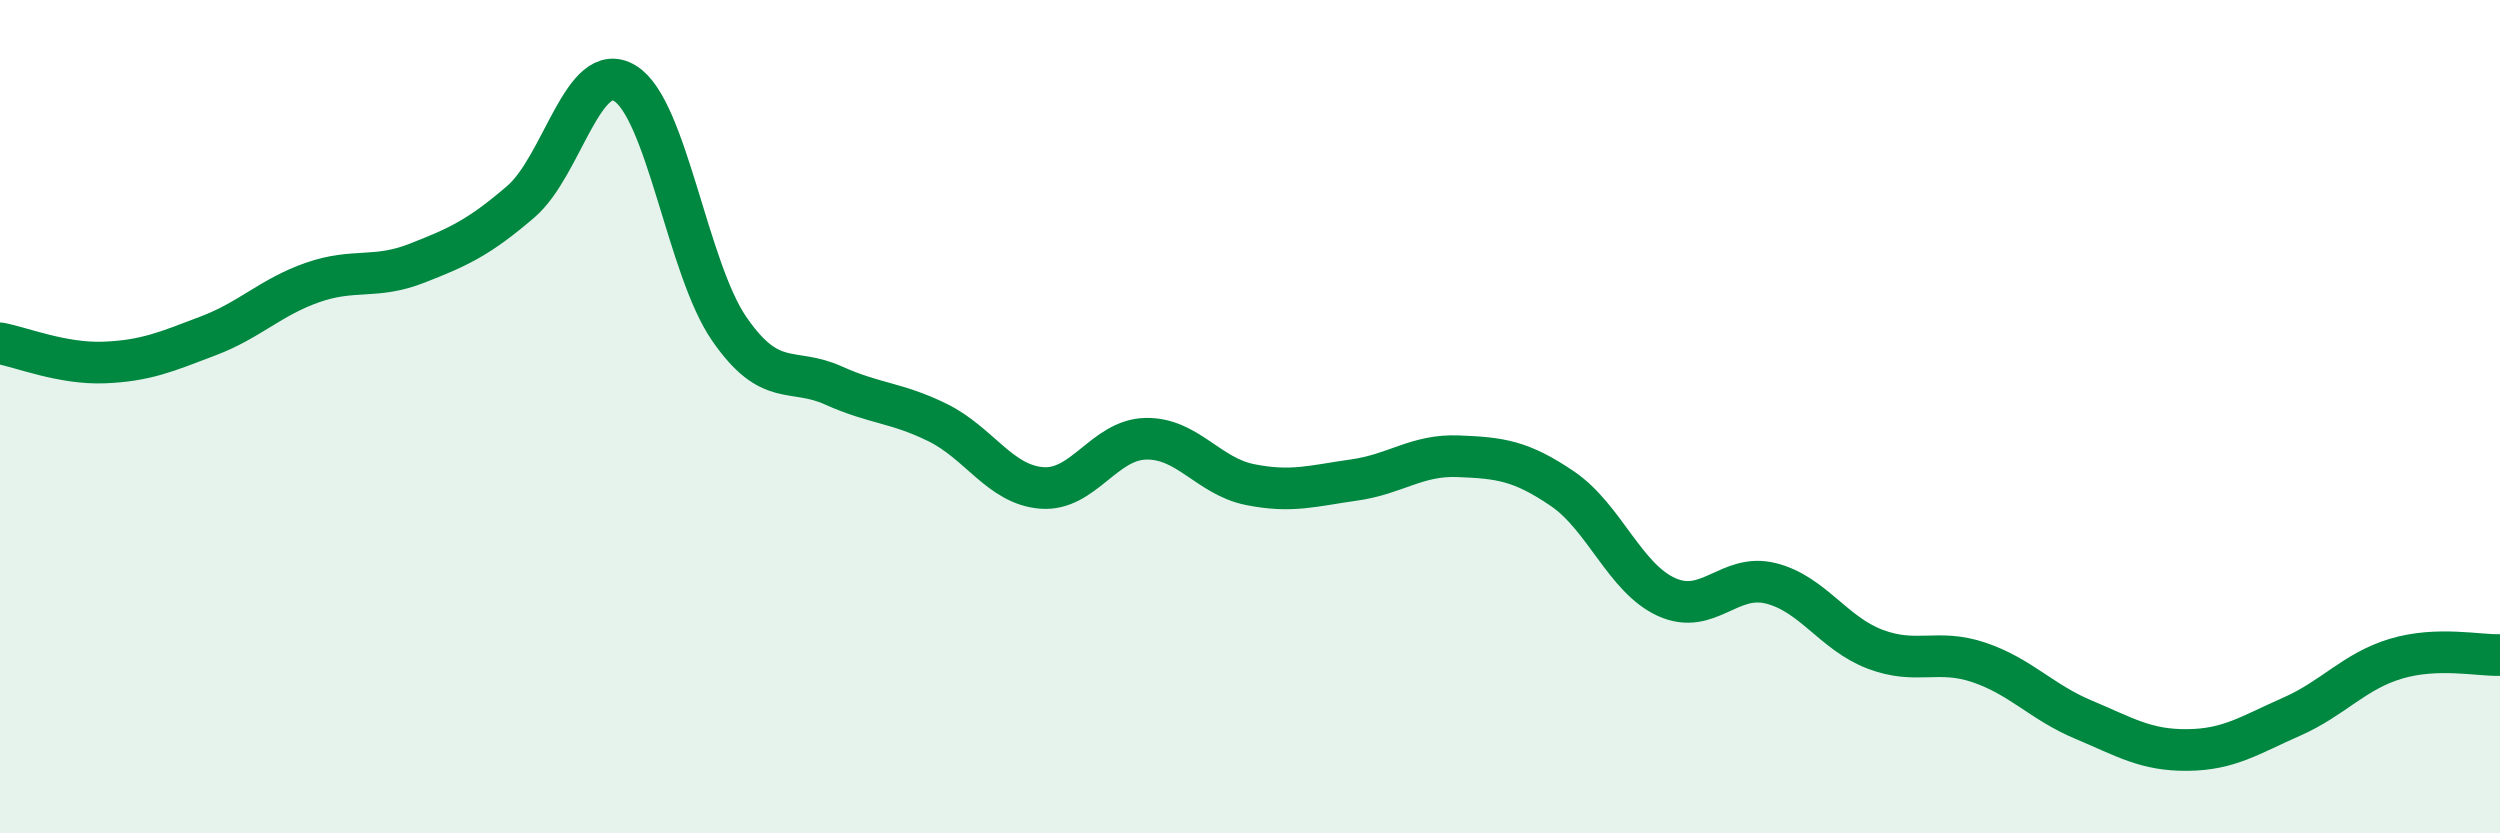
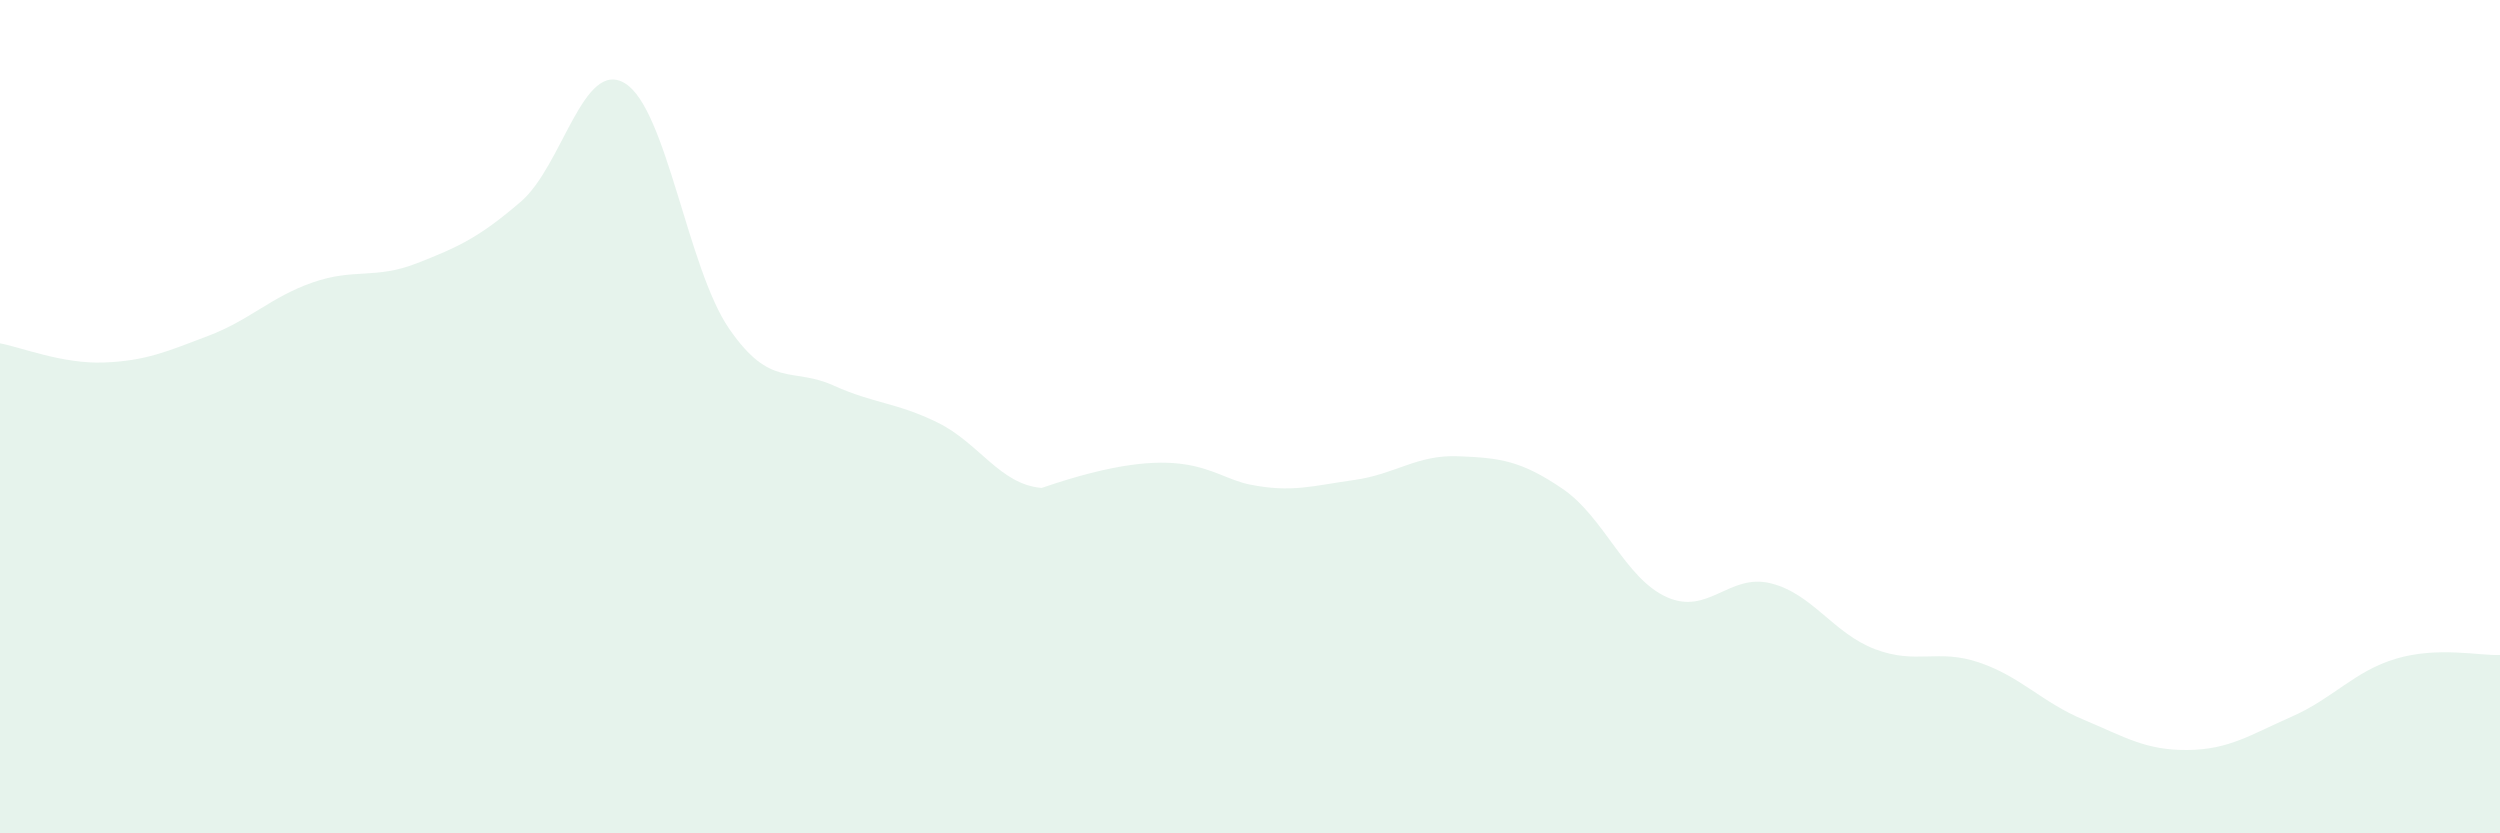
<svg xmlns="http://www.w3.org/2000/svg" width="60" height="20" viewBox="0 0 60 20">
-   <path d="M 0,8.24 C 0.5,8.33 1.5,8.74 2.5,8.7 C 3.5,8.66 4,8.44 5,8.06 C 6,7.68 6.5,7.13 7.5,6.78 C 8.5,6.43 9,6.71 10,6.32 C 11,5.93 11.5,5.7 12.5,4.84 C 13.5,3.98 14,1.39 15,2 C 16,2.61 16.5,6.44 17.5,7.89 C 18.5,9.34 19,8.8 20,9.25 C 21,9.7 21.5,9.65 22.5,10.14 C 23.5,10.63 24,11.63 25,11.71 C 26,11.79 26.5,10.55 27.5,10.53 C 28.5,10.51 29,11.43 30,11.63 C 31,11.83 31.5,11.66 32.5,11.52 C 33.5,11.38 34,10.91 35,10.95 C 36,10.99 36.5,11.05 37.5,11.73 C 38.5,12.41 39,13.88 40,14.33 C 41,14.78 41.5,13.75 42.5,14 C 43.5,14.25 44,15.2 45,15.58 C 46,15.96 46.5,15.56 47.5,15.9 C 48.5,16.24 49,16.85 50,17.27 C 51,17.69 51.5,18.01 52.5,18 C 53.5,17.99 54,17.64 55,17.2 C 56,16.76 56.5,16.11 57.5,15.81 C 58.5,15.51 59.5,15.74 60,15.72L60 20L0 20Z" fill="#008740" opacity="0.1" stroke-linecap="round" stroke-linejoin="round" />
-   <path d="M 0,8.24 C 0.5,8.33 1.5,8.74 2.5,8.7 C 3.5,8.66 4,8.44 5,8.06 C 6,7.68 6.5,7.13 7.5,6.78 C 8.5,6.43 9,6.71 10,6.32 C 11,5.93 11.5,5.7 12.5,4.84 C 13.5,3.98 14,1.39 15,2 C 16,2.61 16.5,6.44 17.5,7.89 C 18.5,9.34 19,8.8 20,9.25 C 21,9.7 21.5,9.65 22.5,10.14 C 23.5,10.63 24,11.63 25,11.71 C 26,11.79 26.5,10.55 27.5,10.53 C 28.5,10.51 29,11.43 30,11.63 C 31,11.83 31.5,11.66 32.5,11.52 C 33.5,11.38 34,10.91 35,10.95 C 36,10.99 36.5,11.05 37.5,11.73 C 38.5,12.41 39,13.88 40,14.33 C 41,14.78 41.5,13.75 42.5,14 C 43.5,14.25 44,15.2 45,15.58 C 46,15.96 46.5,15.56 47.5,15.9 C 48.5,16.24 49,16.85 50,17.27 C 51,17.69 51.5,18.01 52.5,18 C 53.5,17.99 54,17.64 55,17.2 C 56,16.76 56.5,16.11 57.5,15.81 C 58.5,15.51 59.5,15.74 60,15.72" stroke="#008740" stroke-width="1" fill="none" stroke-linecap="round" stroke-linejoin="round" />
+   <path d="M 0,8.24 C 0.5,8.33 1.5,8.74 2.5,8.7 C 3.5,8.66 4,8.44 5,8.06 C 6,7.68 6.5,7.13 7.5,6.78 C 8.5,6.43 9,6.71 10,6.32 C 11,5.93 11.5,5.7 12.5,4.84 C 13.5,3.98 14,1.39 15,2 C 16,2.61 16.5,6.44 17.5,7.89 C 18.5,9.34 19,8.8 20,9.25 C 21,9.7 21.5,9.65 22.5,10.14 C 23.5,10.63 24,11.63 25,11.71 C 28.5,10.51 29,11.43 30,11.63 C 31,11.83 31.5,11.66 32.5,11.52 C 33.5,11.38 34,10.91 35,10.95 C 36,10.99 36.5,11.05 37.5,11.73 C 38.5,12.41 39,13.88 40,14.33 C 41,14.78 41.5,13.75 42.5,14 C 43.5,14.25 44,15.2 45,15.58 C 46,15.96 46.5,15.56 47.5,15.9 C 48.5,16.24 49,16.85 50,17.27 C 51,17.69 51.5,18.01 52.5,18 C 53.5,17.99 54,17.64 55,17.2 C 56,16.76 56.5,16.11 57.5,15.81 C 58.5,15.51 59.5,15.74 60,15.72L60 20L0 20Z" fill="#008740" opacity="0.1" stroke-linecap="round" stroke-linejoin="round" />
</svg>